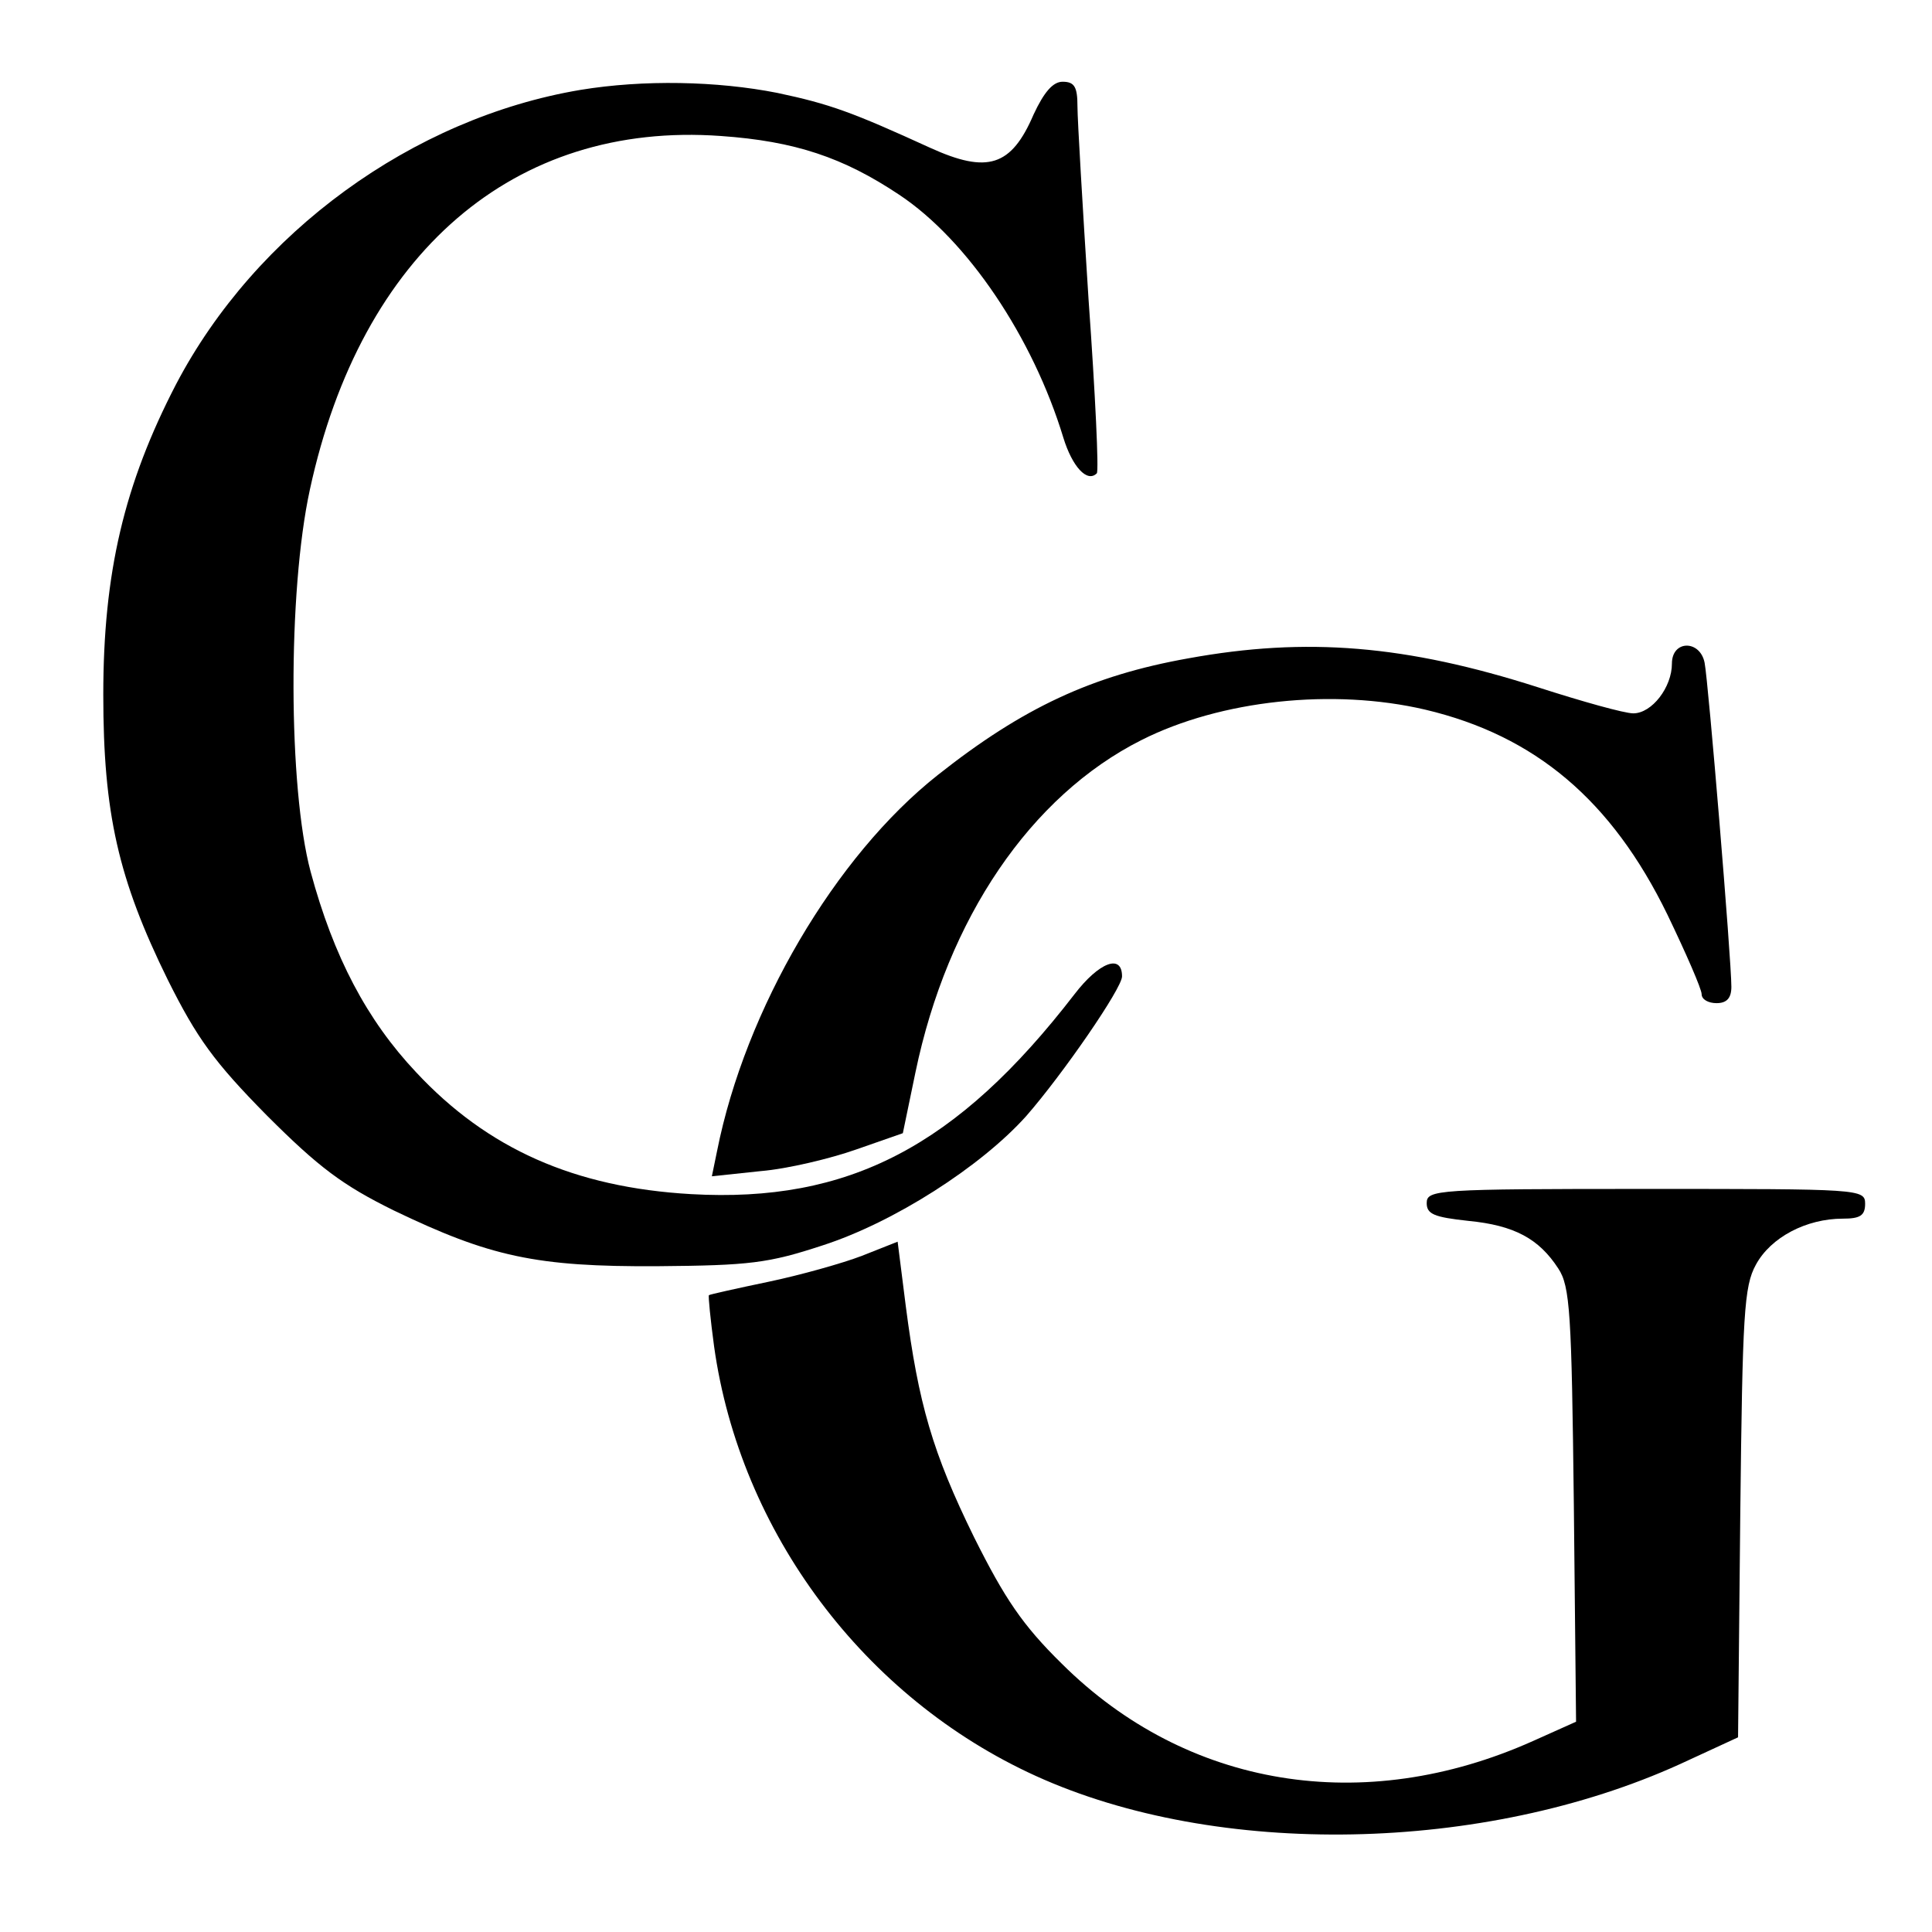
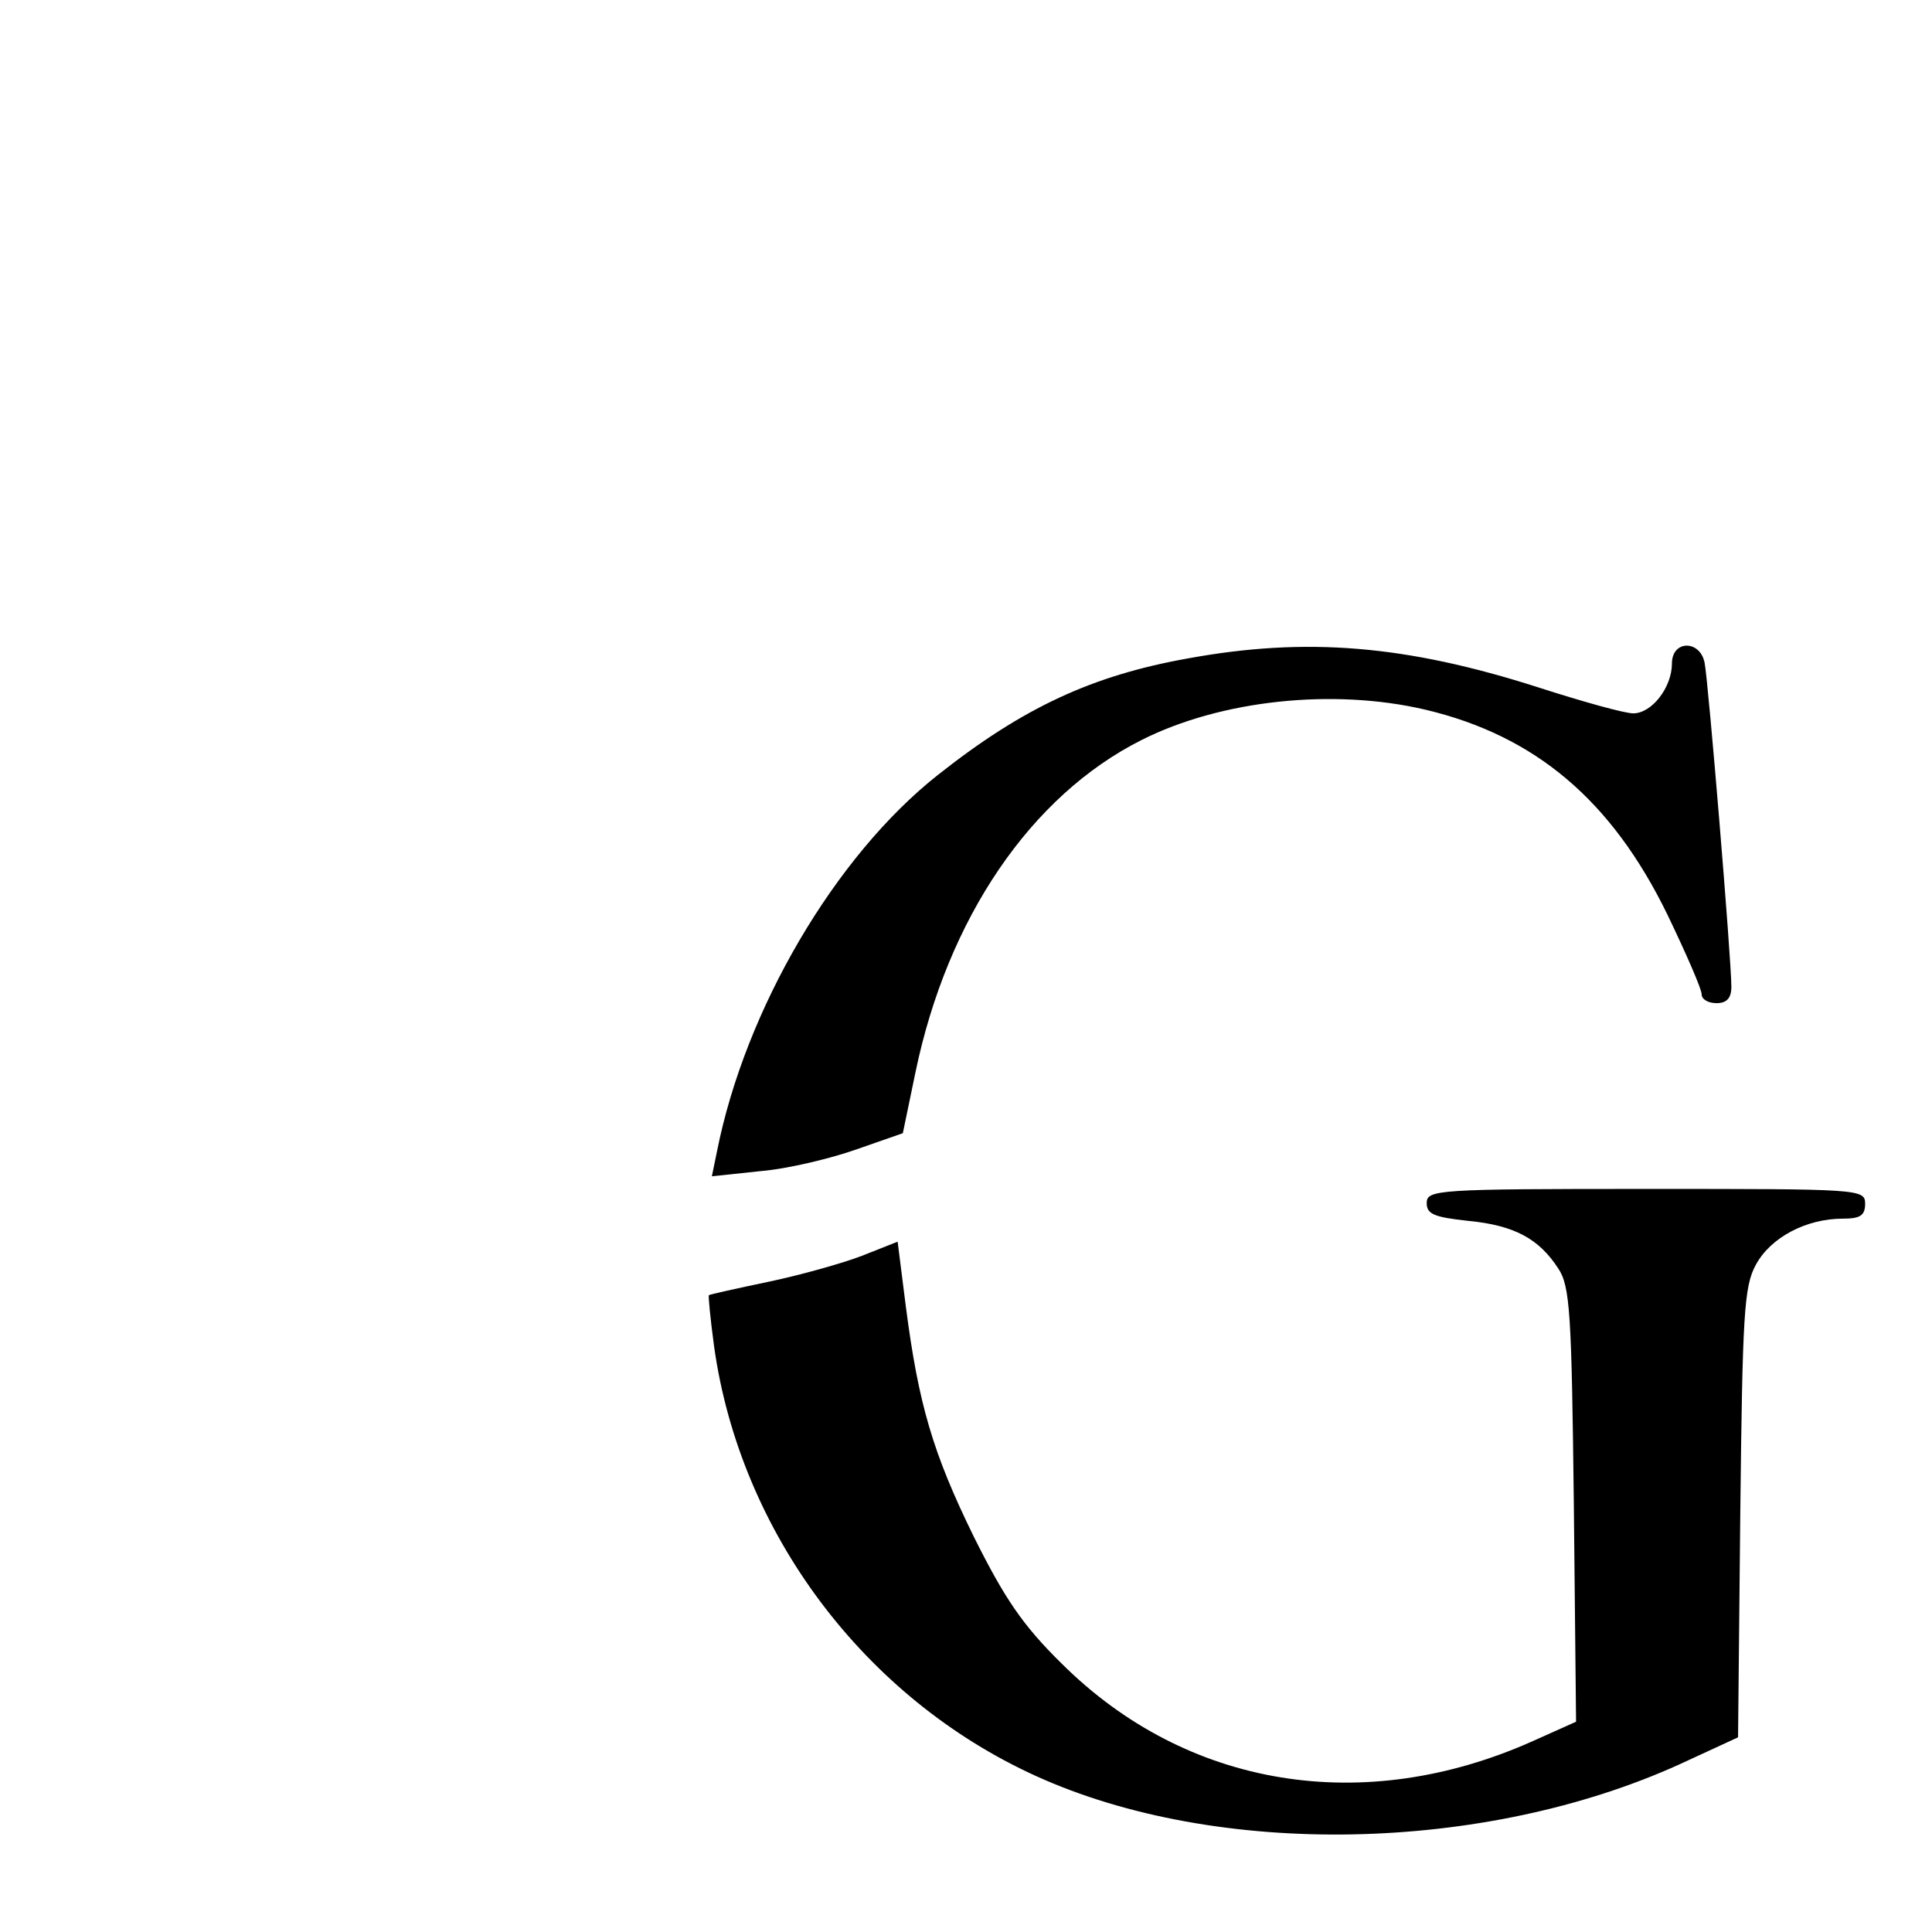
<svg xmlns="http://www.w3.org/2000/svg" version="1.0" width="260pt" height="260pt" viewBox="0 0 260 260" preserveAspectRatio="xMidYMid meet">
  <g transform="translate(0,260) scale(0.1,-0.1)" fill="#000000" stroke="none">
-     <path d="M781 2479 c-226 -38 -437 -192 -544 -396 -70 -135 -98 -254 -98 -418 0 -159 20 -248 87 -384 39 -78 62 -110 133 -182 70 -70 102 -94 171 -128 129 -62 191 -76 355 -75 124 1 149 4 222 28 96 31 213 106 274 174 49 56 129 172 129 188 0 31 -31 19 -64 -24 -158 -205 -304 -281 -516 -269 -157 9 -274 61 -370 164 -66 70 -111 155 -142 270 -30 112 -31 376 -1 514 69 319 275 496 553 476 100 -7 165 -29 240 -79 92 -61 180 -192 221 -327 12 -39 32 -61 45 -48 3 2 -2 107 -11 233 -8 125 -15 243 -15 261 0 26 -4 33 -20 33 -13 0 -25 -14 -39 -44 -30 -70 -62 -80 -139 -45 -105 48 -135 59 -206 74 -81 16 -180 18 -265 4z" />
    <path d="M1599 1714 c-129 -23 -222 -66 -337 -157 -138 -109 -259 -315 -297 -506 l-7 -34 66 7 c36 3 94 17 128 29 l63 22 17 82 c43 207 155 372 304 447 107 54 258 70 382 41 148 -35 251 -122 326 -276 25 -52 46 -100 46 -107 0 -7 9 -12 20 -12 14 0 20 7 20 22 0 37 -31 411 -36 436 -6 31 -44 31 -44 -1 0 -32 -27 -67 -52 -67 -12 0 -69 16 -128 35 -178 57 -312 68 -471 39z" />
    <path d="M1920 981 c0 -15 10 -19 56 -24 62 -6 95 -24 121 -64 16 -24 18 -60 21 -318 l3 -292 -58 -26 c-228 -102 -466 -63 -634 104 -53 52 -77 88 -118 170 -56 114 -75 180 -92 311 l-11 87 -48 -19 c-26 -10 -83 -26 -126 -35 -43 -9 -79 -17 -80 -18 -1 -1 2 -32 7 -69 35 -250 202 -473 433 -578 244 -111 603 -104 867 16 l78 36 3 302 c3 268 5 305 21 334 20 37 68 62 117 62 23 0 30 4 30 20 0 20 -7 20 -295 20 -281 0 -295 -1 -295 -19z" />
  </g>
</svg>